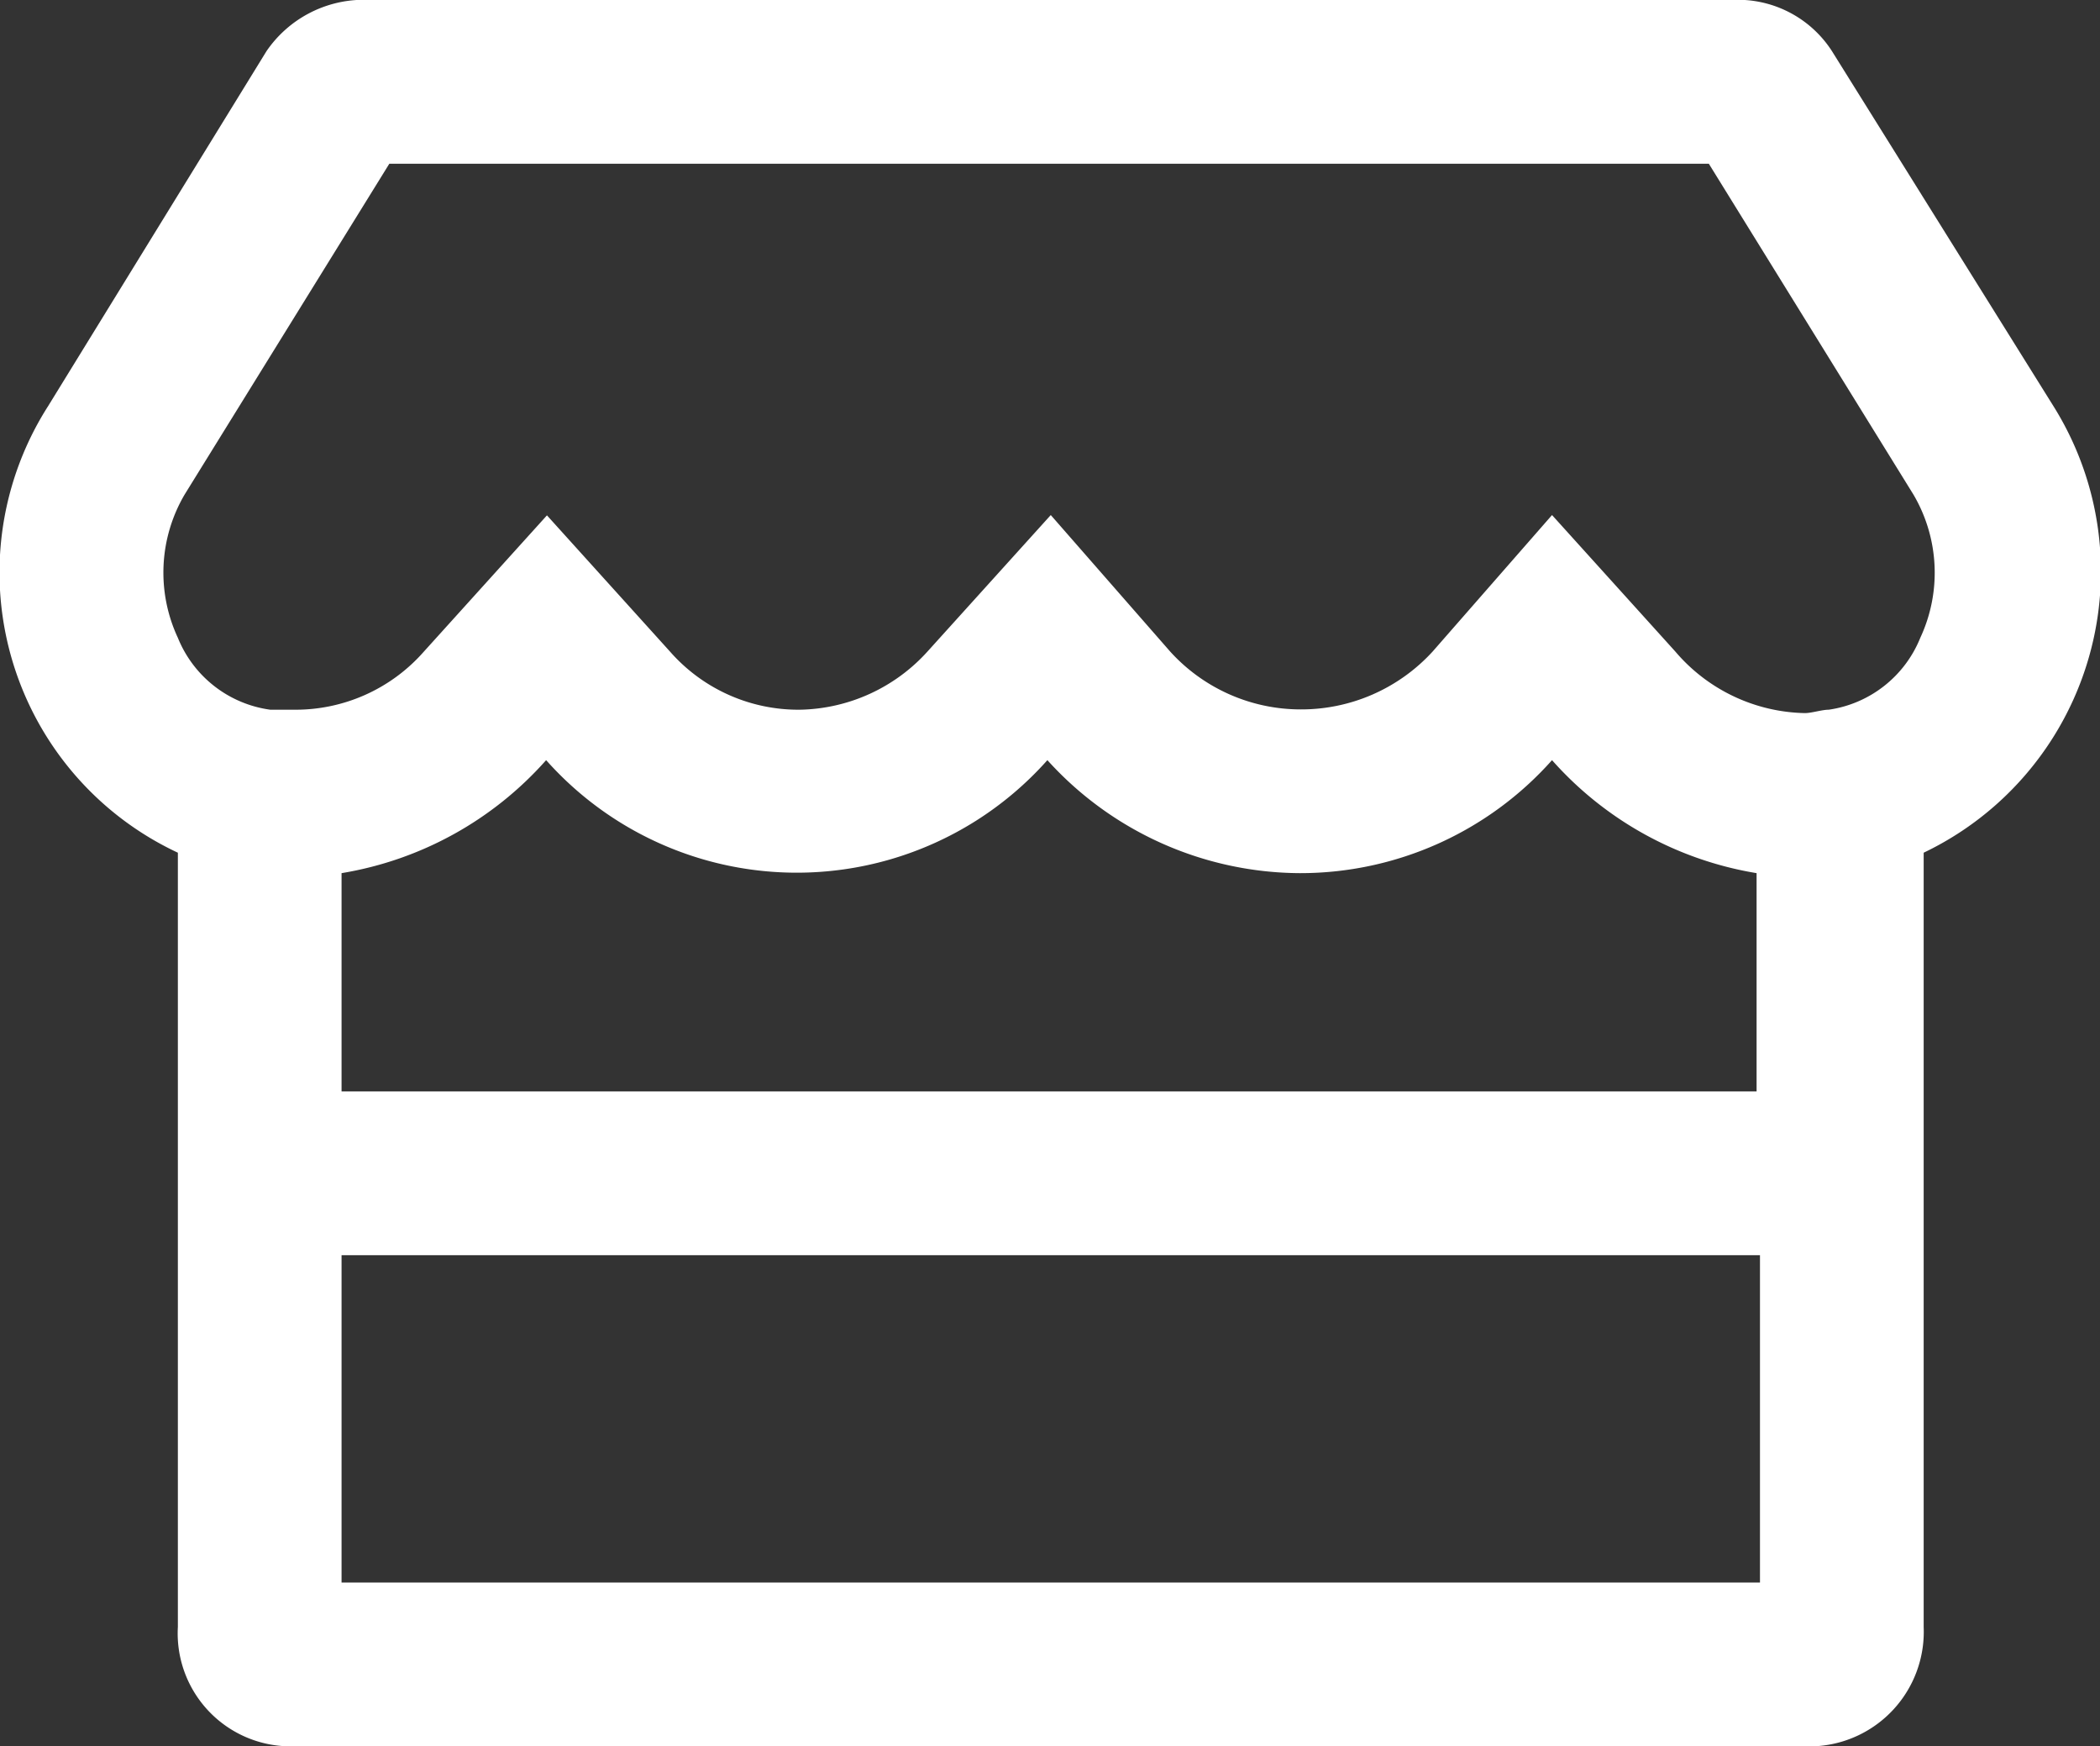
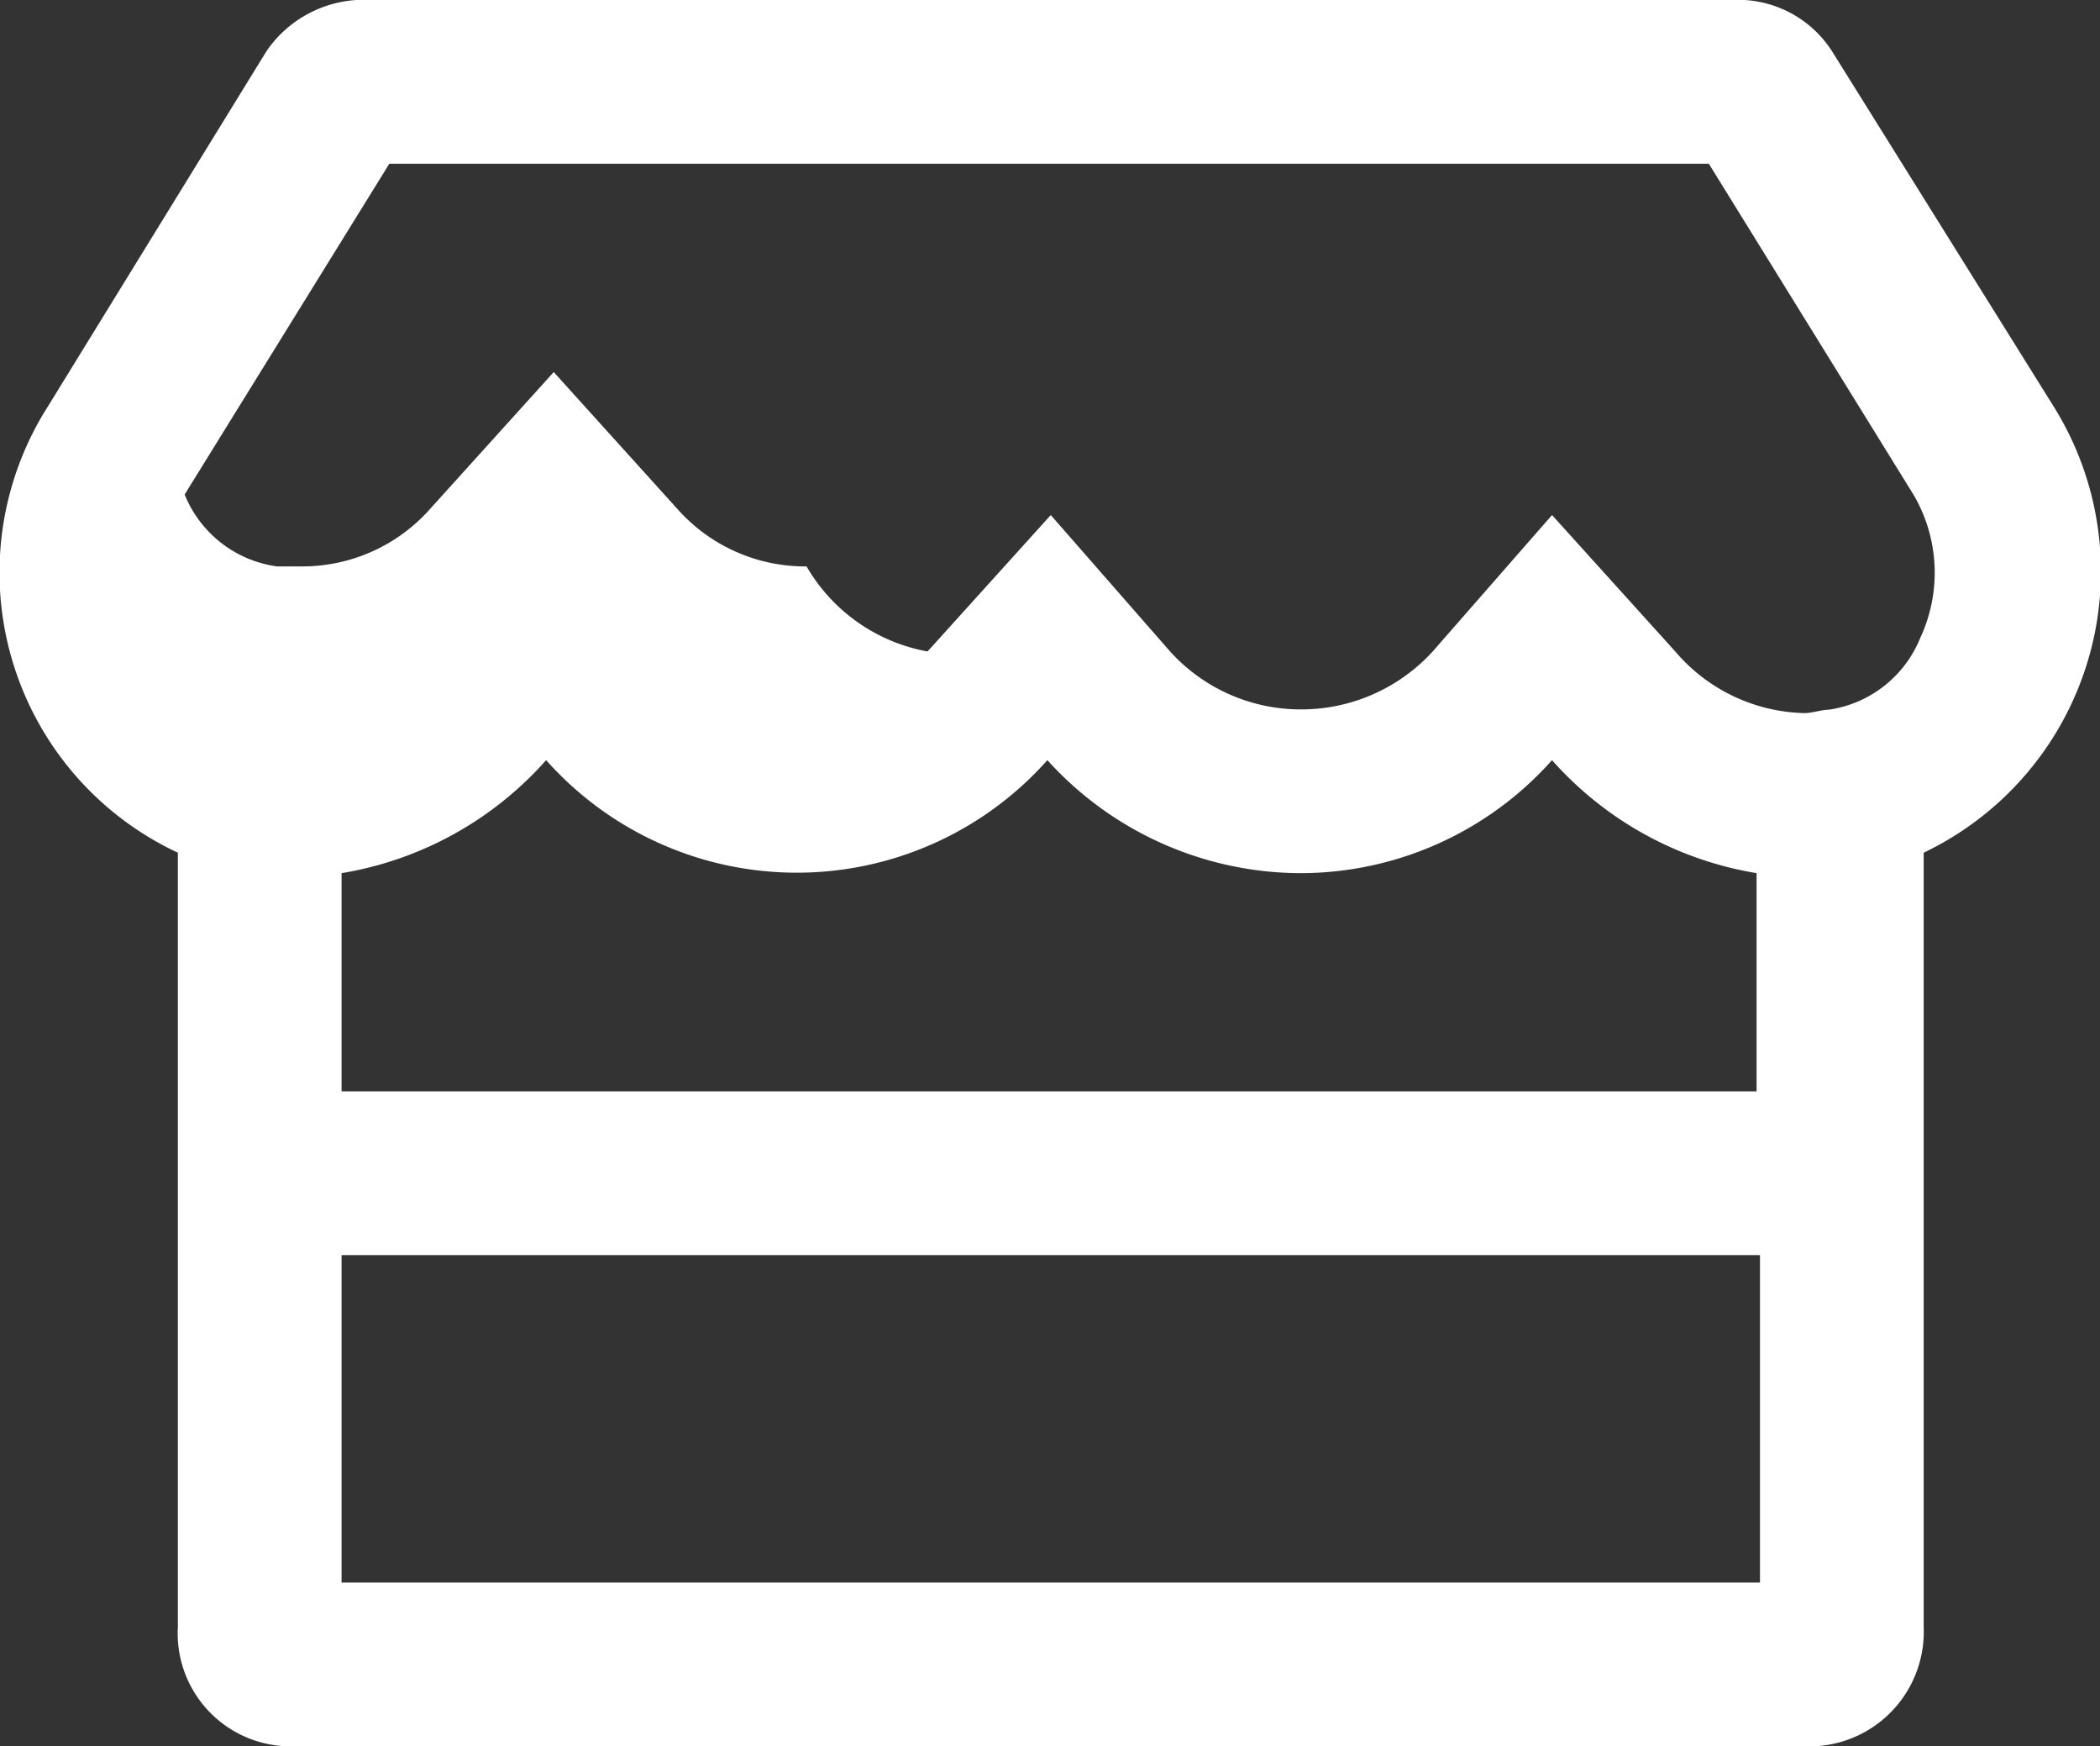
<svg xmlns="http://www.w3.org/2000/svg" width="20.449" height="17" viewBox="0 0 20.449 17">
  <rect x="0" y="0" width="20.449" height="17" fill="#333333" stroke="none" />
-   <path id="marketplace-icon" d="M20.762,4.076A3.034,3.034,0,0,1,19.5,8.426v7.537a1.116,1.116,0,0,1-1.062,1.162H3.563A1.1,1.1,0,0,1,2.5,15.963V8.426a3.01,3.01,0,0,1-1.262-4.35L3.363.623a1.149,1.149,0,0,1,.93-.5H17.707a1.09,1.09,0,0,1,.9.5ZM17.906,15.531V12.344H4.094v3.187Zm-.033-4.781V8.625a3.4,3.4,0,0,1-1.992-1.1,3.281,3.281,0,0,1-2.457,1.1,3.335,3.335,0,0,1-2.457-1.1,3.266,3.266,0,0,1-4.881,0,3.4,3.4,0,0,1-1.992,1.1V10.75Zm1.594-4.416A1.5,1.5,0,0,0,19.4,4.939L17.408,1.719H4.559L2.566,4.939A1.5,1.5,0,0,0,2.5,6.334a1.136,1.136,0,0,0,.9.7h.232a1.663,1.663,0,0,0,1.262-.564l1.2-1.328,1.2,1.328a1.663,1.663,0,0,0,1.262.564A1.715,1.715,0,0,0,9.8,6.467L11,5.139l1.162,1.328a1.715,1.715,0,0,0,1.262.564,1.734,1.734,0,0,0,1.295-.564l1.162-1.328,1.2,1.328a1.7,1.7,0,0,0,1.262.6c.066,0,.166-.033.232-.033A1.136,1.136,0,0,0,19.467,6.334Z" transform="translate(-0.768 -0.125)" fill="#fff" />
+   <path id="marketplace-icon" d="M20.762,4.076A3.034,3.034,0,0,1,19.5,8.426v7.537a1.116,1.116,0,0,1-1.062,1.162H3.563A1.1,1.1,0,0,1,2.5,15.963V8.426a3.01,3.01,0,0,1-1.262-4.35L3.363.623a1.149,1.149,0,0,1,.93-.5H17.707a1.09,1.09,0,0,1,.9.5ZM17.906,15.531V12.344H4.094v3.187Zm-.033-4.781V8.625a3.4,3.4,0,0,1-1.992-1.1,3.281,3.281,0,0,1-2.457,1.1,3.335,3.335,0,0,1-2.457-1.1,3.266,3.266,0,0,1-4.881,0,3.4,3.4,0,0,1-1.992,1.1V10.75Zm1.594-4.416A1.5,1.5,0,0,0,19.4,4.939L17.408,1.719H4.559L2.566,4.939a1.136,1.136,0,0,0,.9.7h.232a1.663,1.663,0,0,0,1.262-.564l1.2-1.328,1.2,1.328a1.663,1.663,0,0,0,1.262.564A1.715,1.715,0,0,0,9.8,6.467L11,5.139l1.162,1.328a1.715,1.715,0,0,0,1.262.564,1.734,1.734,0,0,0,1.295-.564l1.162-1.328,1.2,1.328a1.7,1.7,0,0,0,1.262.6c.066,0,.166-.033.232-.033A1.136,1.136,0,0,0,19.467,6.334Z" transform="translate(-0.768 -0.125)" fill="#fff" />
</svg>